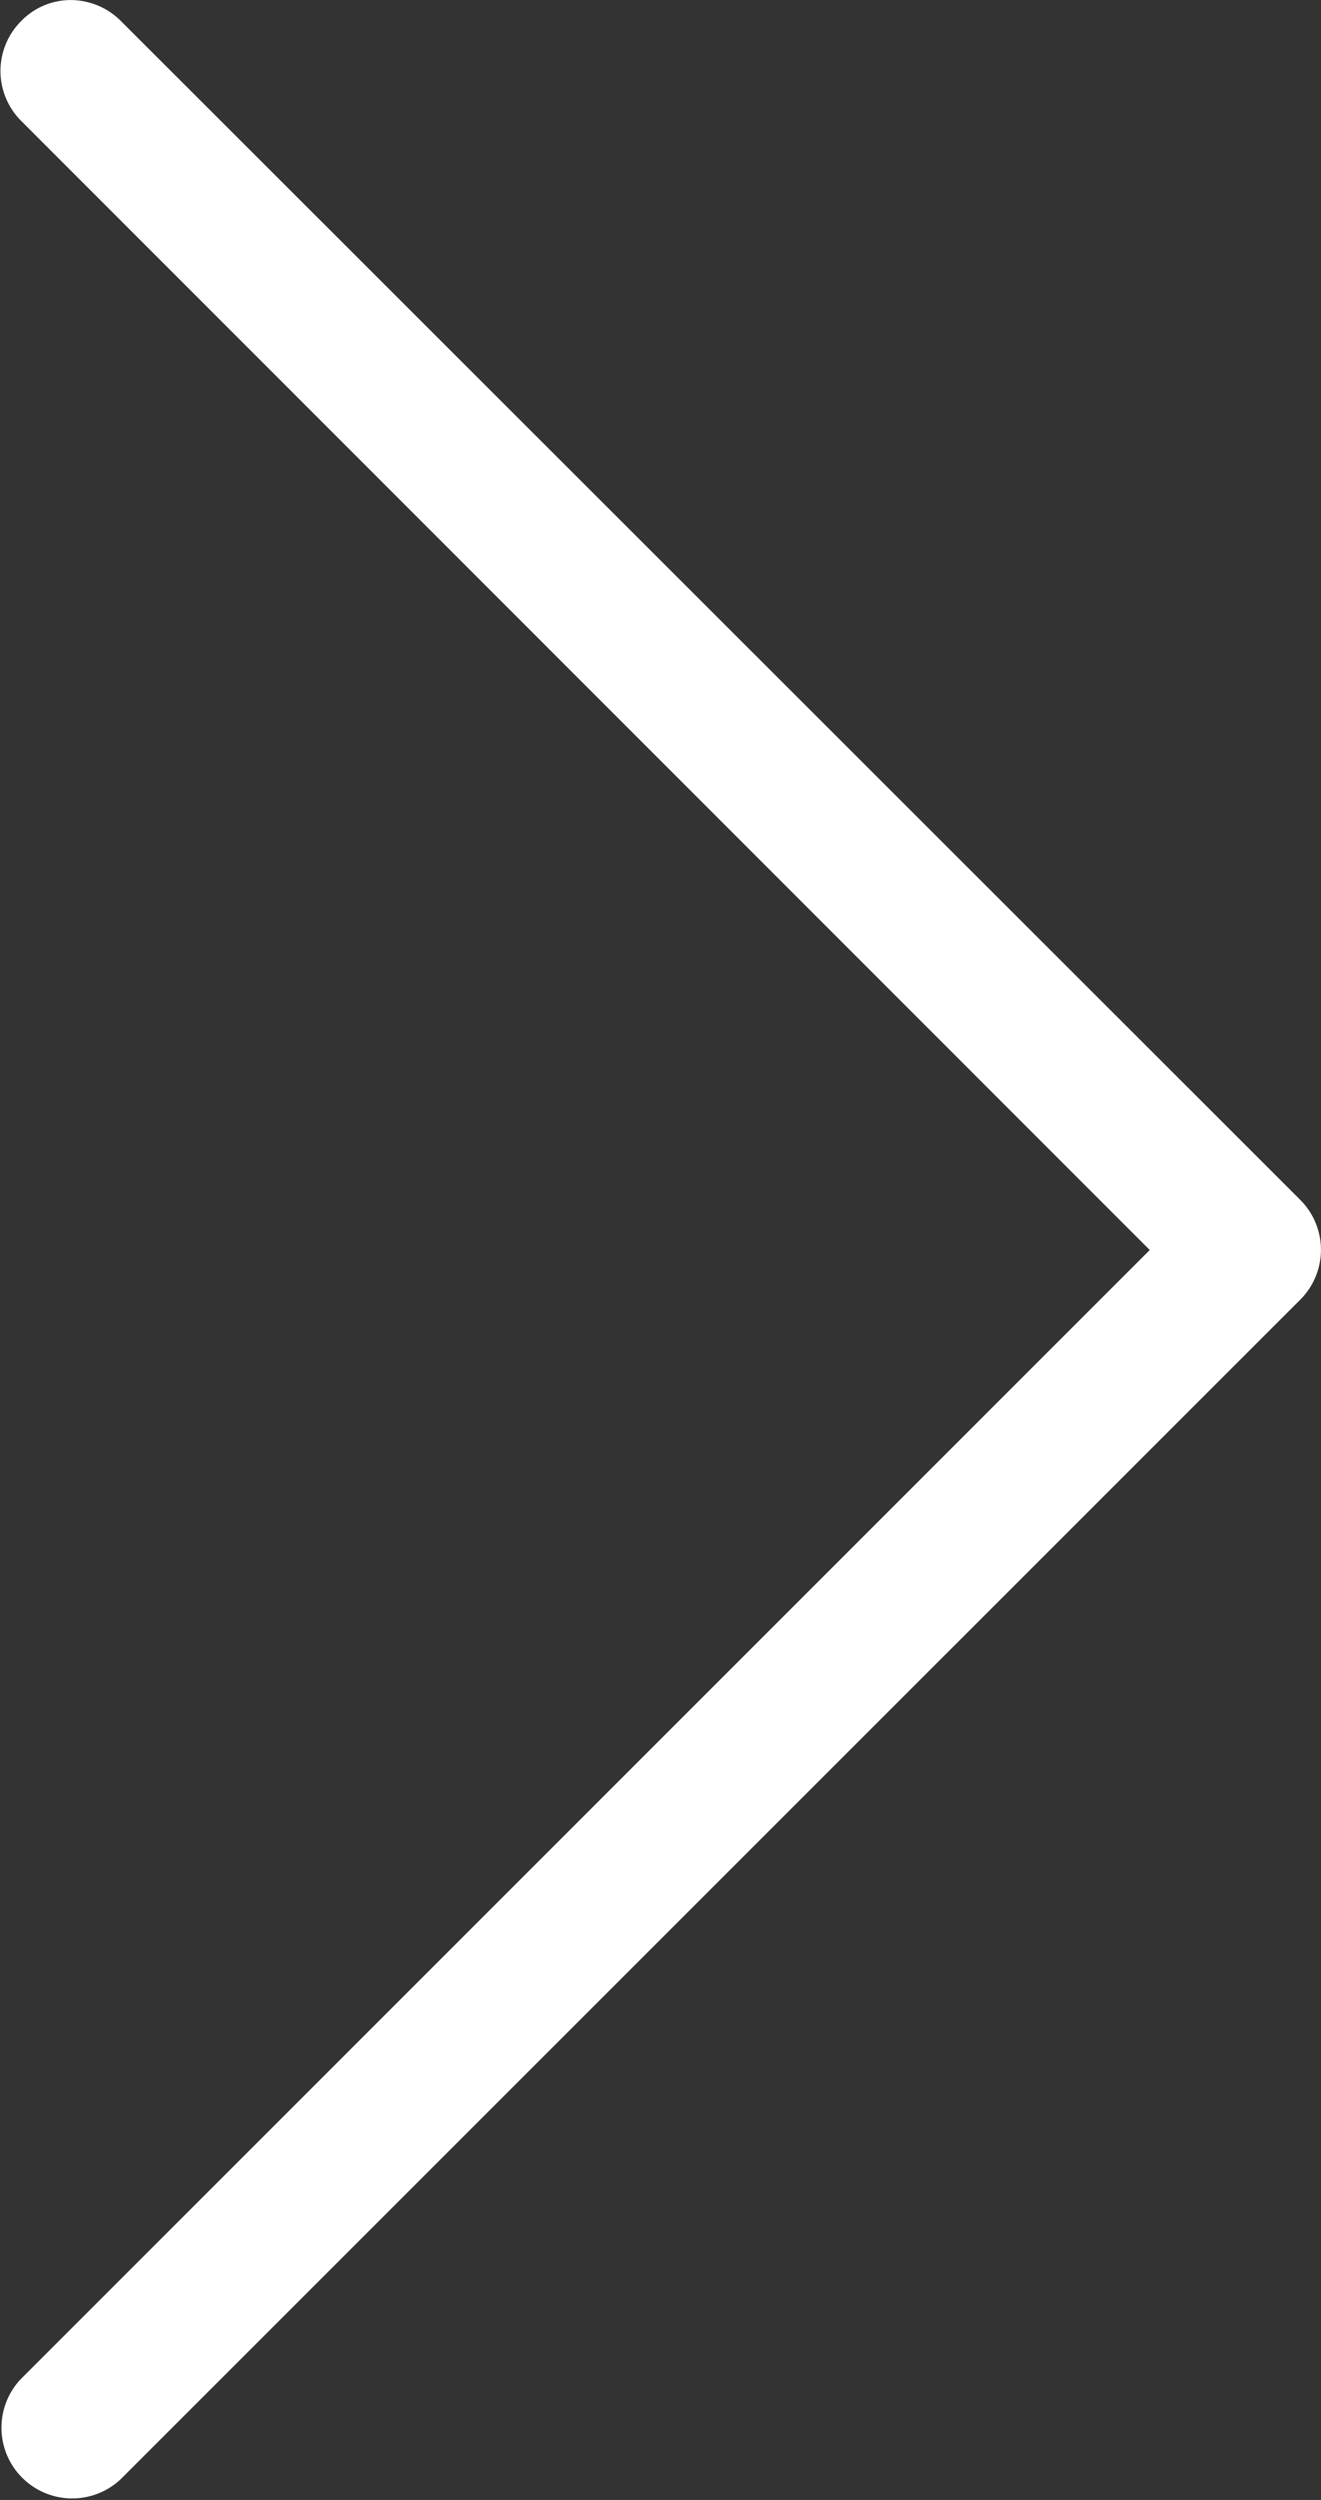
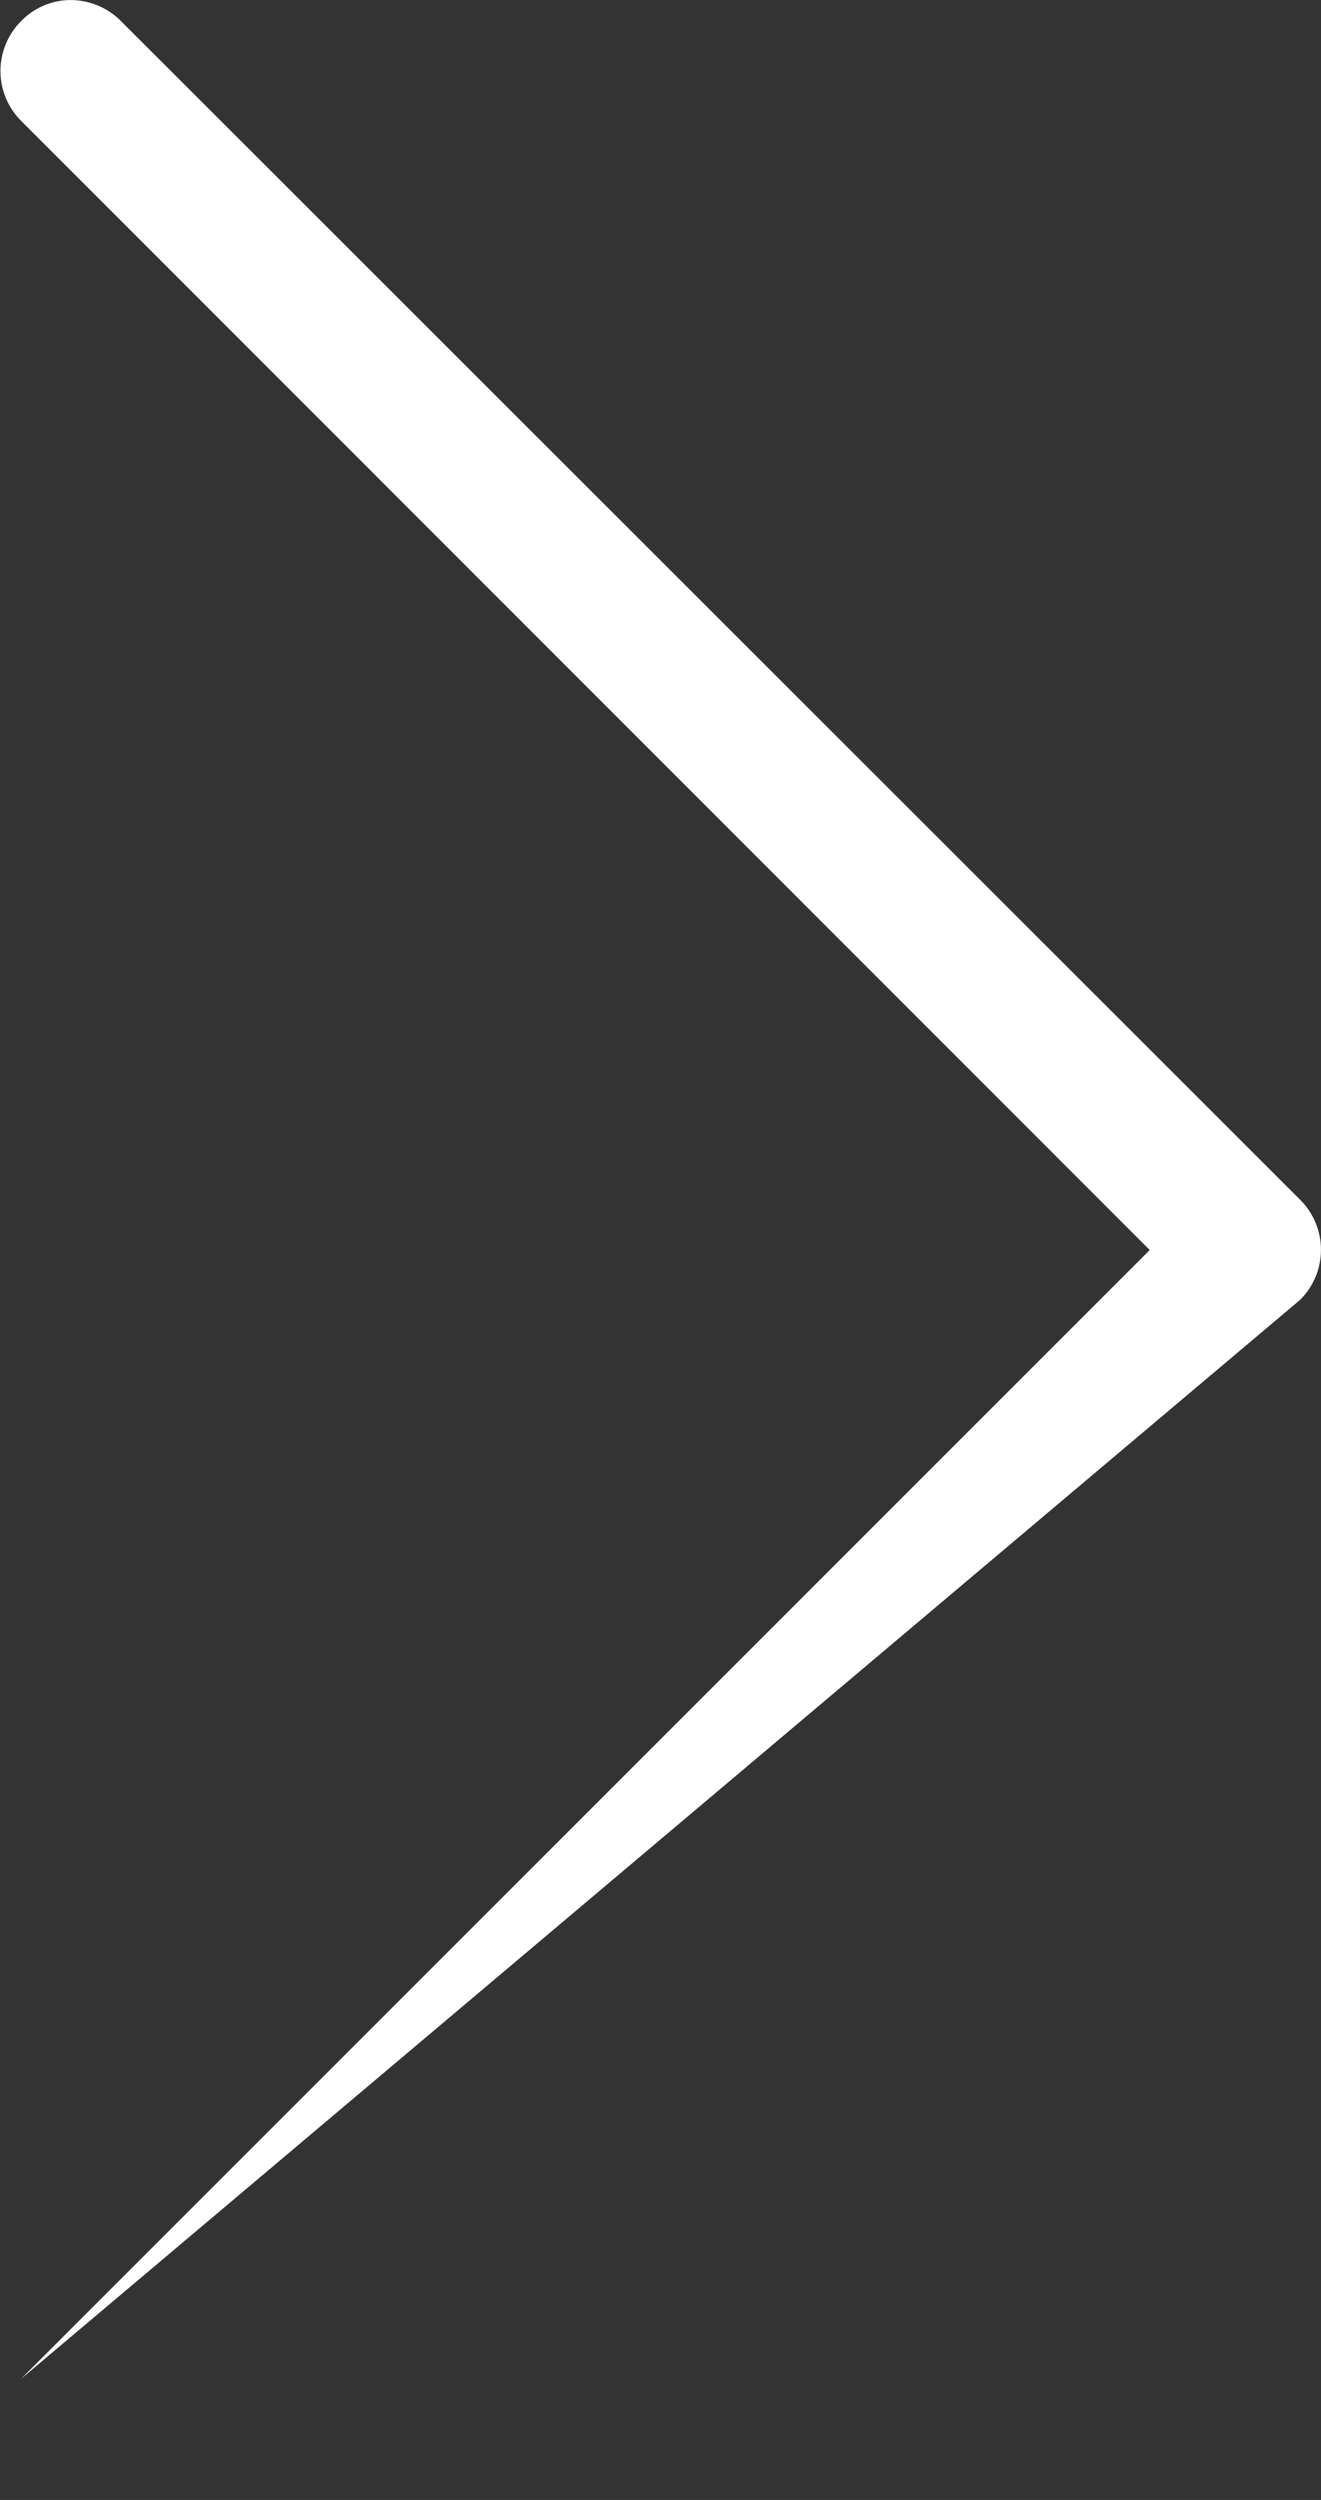
<svg xmlns="http://www.w3.org/2000/svg" width="25.302" height="47.881" viewBox="0 0 25.302 47.881">
  <rect x="0" y="0" width="25.302" height="47.881" fill="#333333" stroke="none" />
  <defs>
    <style>.a{fill:#fff;}</style>
  </defs>
  <g transform="translate(137.814 47.881) rotate(180)">
-     <path class="a" d="M115.792,23.94,137.416,2.315A1.355,1.355,0,0,0,135.5.4L112.912,22.986a1.351,1.351,0,0,0,0,1.917L135.5,47.48a1.363,1.363,0,0,0,.953.4,1.322,1.322,0,0,0,.953-.4,1.351,1.351,0,0,0,0-1.917Z" transform="translate(0 0)" />
+     <path class="a" d="M115.792,23.94,137.416,2.315L112.912,22.986a1.351,1.351,0,0,0,0,1.917L135.5,47.48a1.363,1.363,0,0,0,.953.4,1.322,1.322,0,0,0,.953-.4,1.351,1.351,0,0,0,0-1.917Z" transform="translate(0 0)" />
  </g>
</svg>